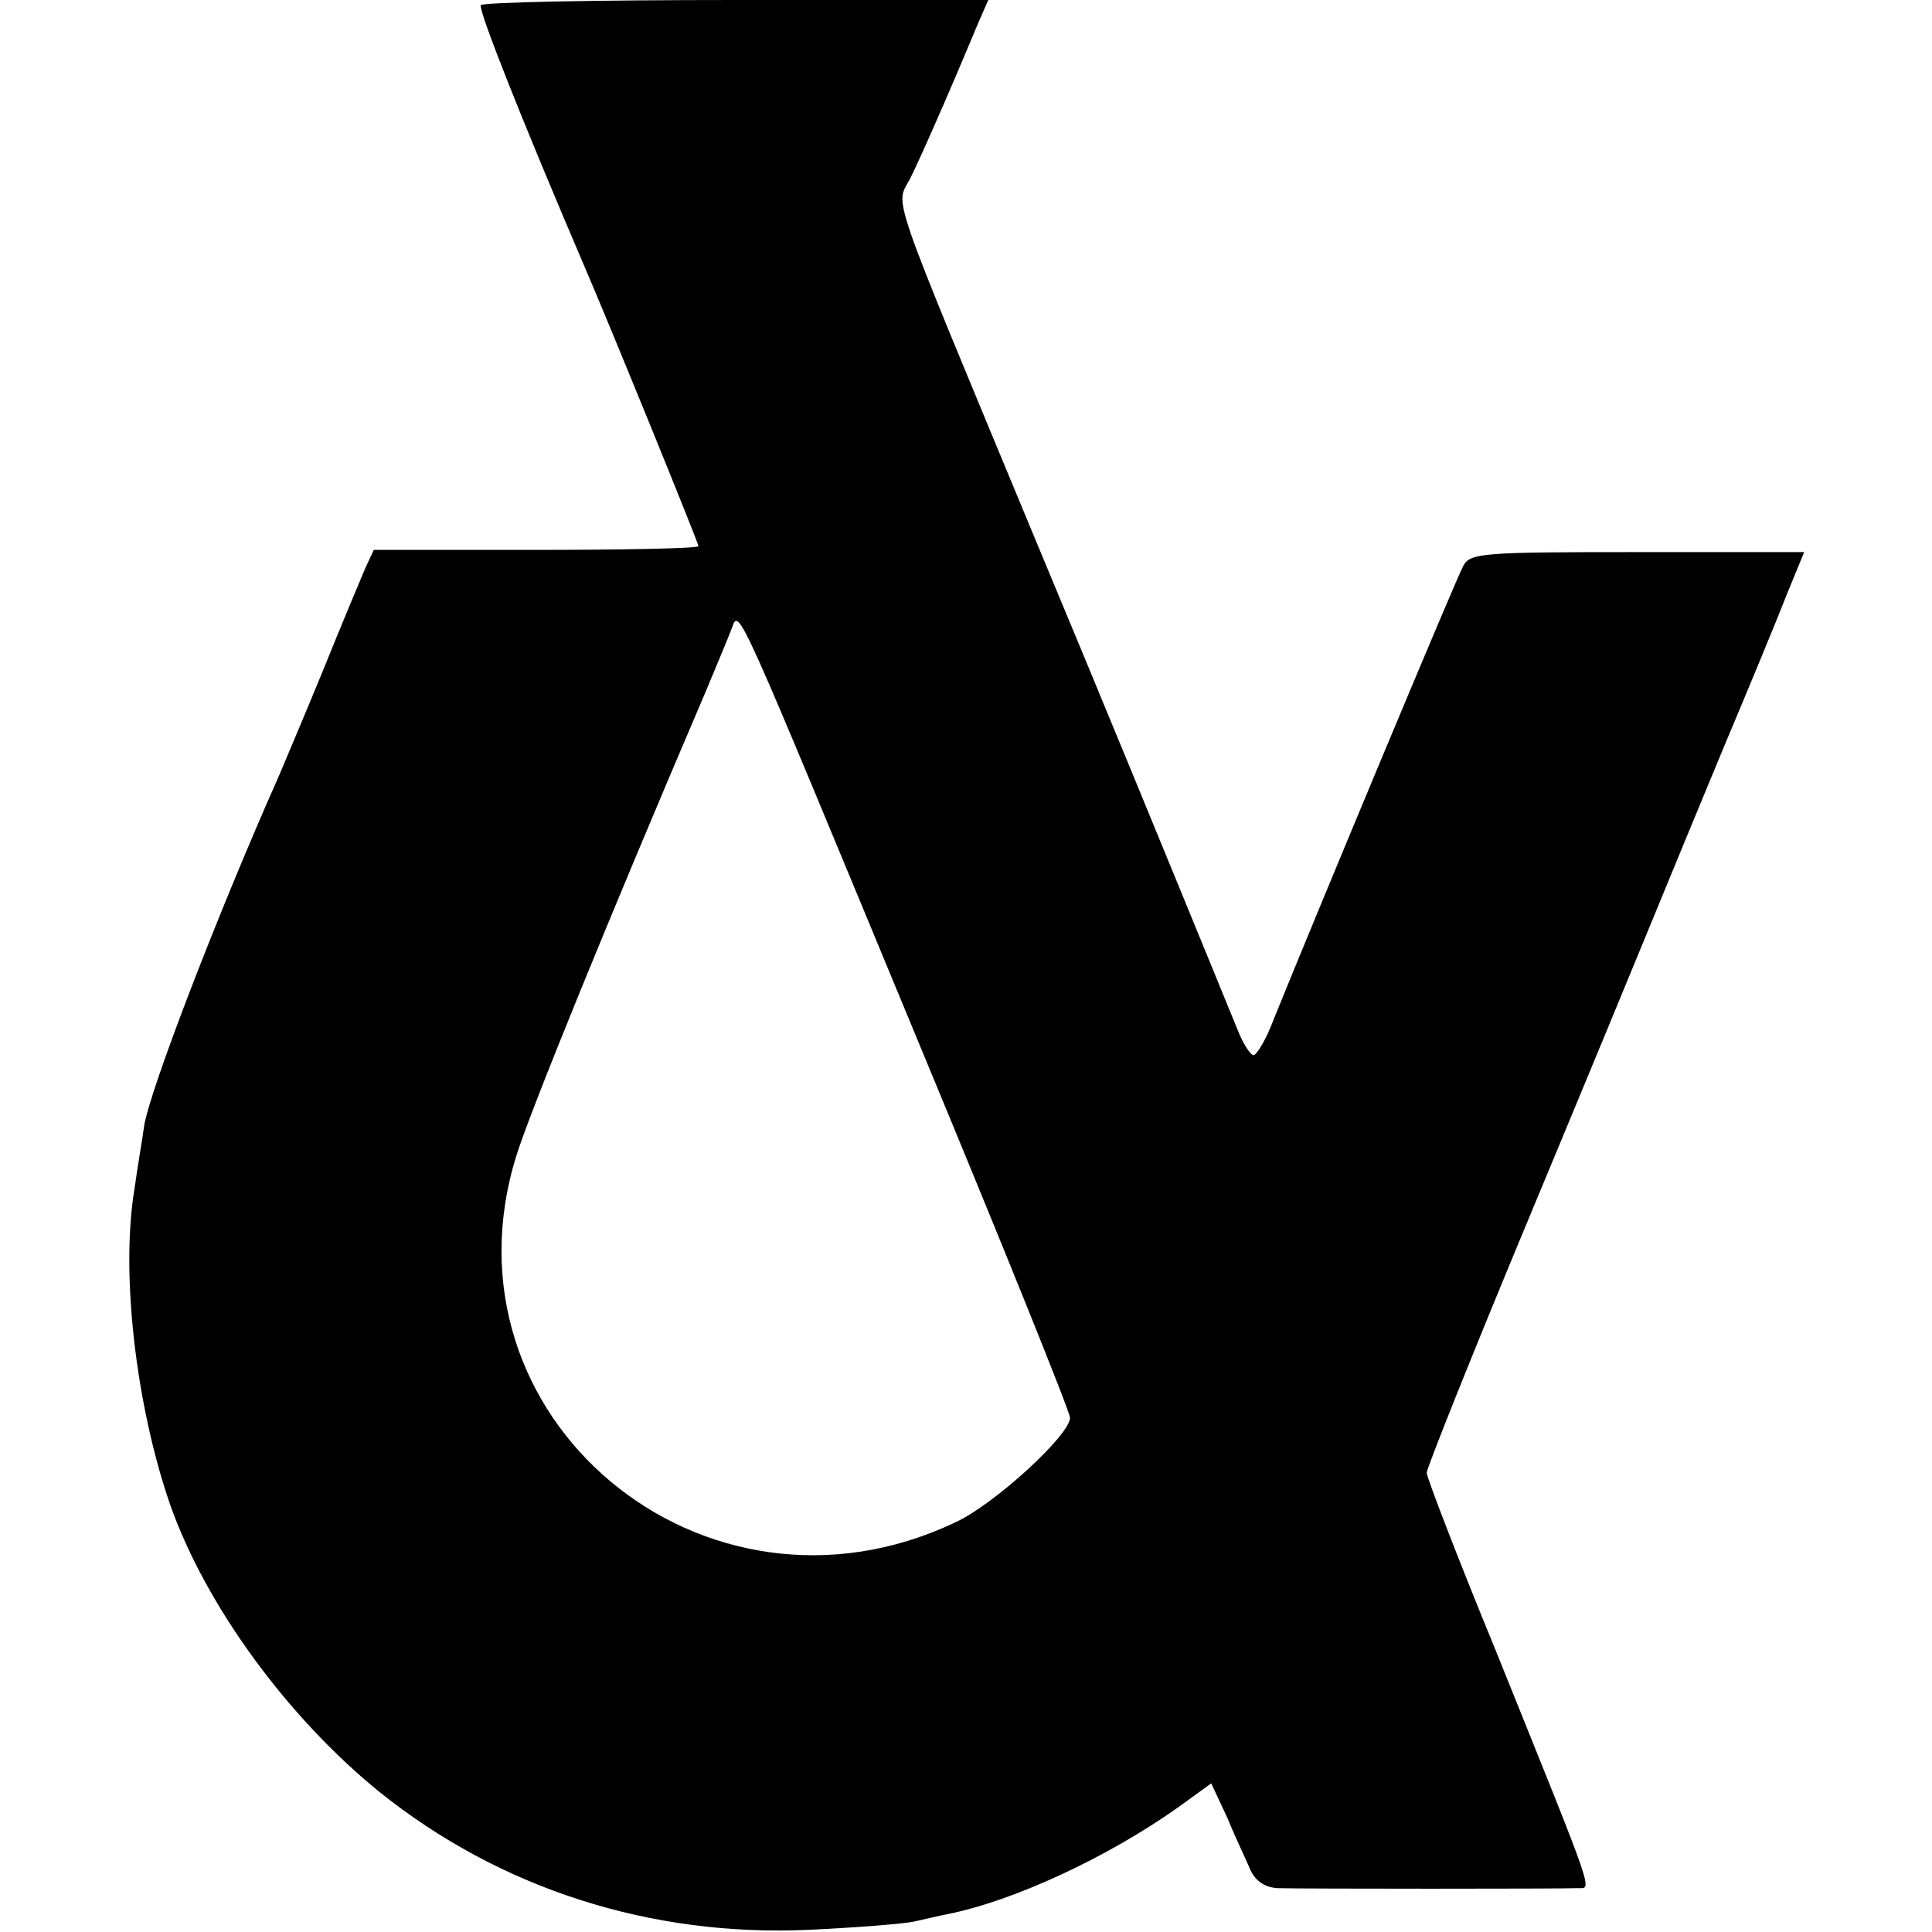
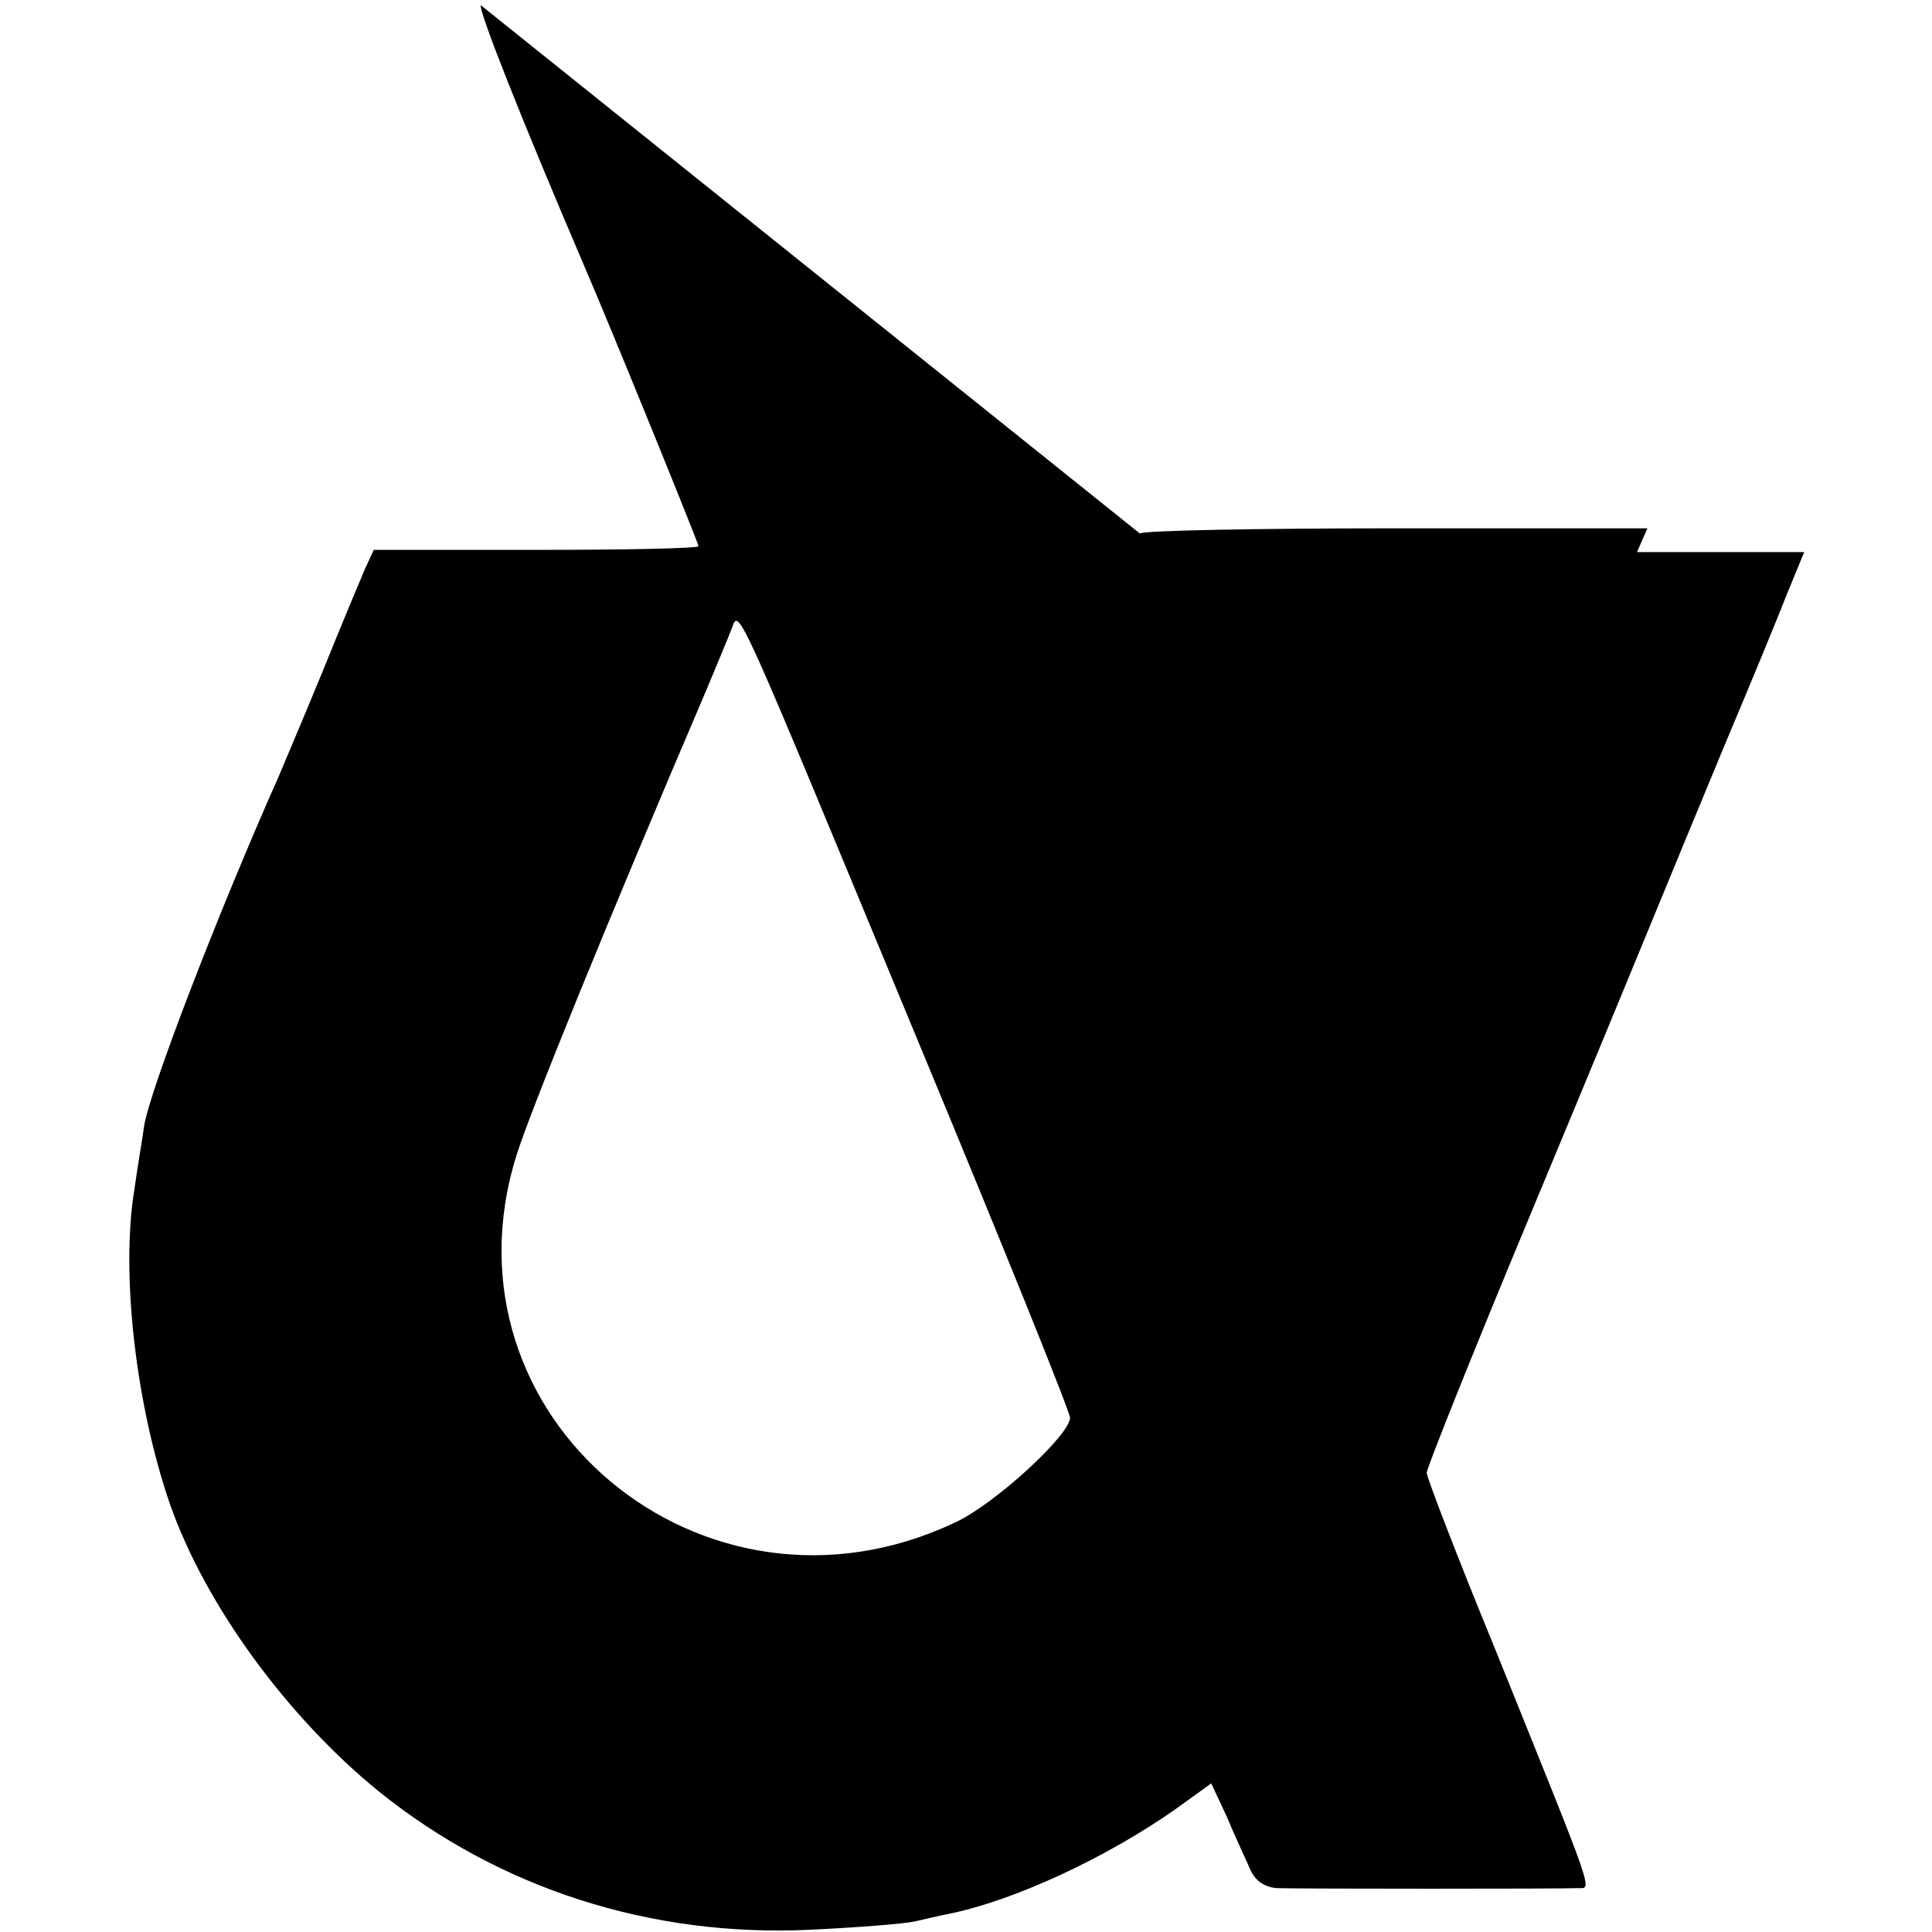
<svg xmlns="http://www.w3.org/2000/svg" version="1.0" width="260pt" height="260pt" viewBox="0 0 260 260" preserveAspectRatio="xMidYMid meet">
  <g transform="translate(0,260) scale(0.1,-0.1)" fill="#000000" stroke="none">
-     <path d="M647 2593 c-3 -7 52 -147 138 -348 38 -88 155 -376 155 -380 0 -3 -98 -5 -218 -5 l-219 0 -12 -26 c-6 -14 -32 -76 -57 -138 -25 -61 -52 -124 -59 -141 -81 -182 -173 -421 -181 -470 -2 -16 -9 -55 -13 -85 -19 -113 2 -292 48 -425 48 -136 158 -286 281 -386 163 -131 366 -196 580 -186 63 3 126 8 140 11 14 3 34 8 45 10 90 18 214 76 308 142 l47 34 22 -47 c11 -27 26 -58 31 -70 7 -15 20 -23 36 -24 35 -1 382 -1 403 0 21 1 29 -23 -110 322 -51 124 -92 231 -92 237 0 6 61 159 136 339 75 180 151 364 169 408 18 44 61 148 95 230 35 83 73 175 85 206 l23 56 -225 0 c-208 0 -225 -1 -234 -19 -9 -16 -198 -469 -255 -610 -10 -27 -23 -48 -27 -48 -4 0 -14 15 -21 33 -97 237 -187 456 -271 657 -203 489 -190 451 -170 490 11 22 46 100 91 208 l14 32 -339 0 c-187 0 -342 -3 -344 -7z m588 -1393 c113 -272 205 -500 205 -508 0 -23 -102 -117 -155 -141 -338 -160 -700 142 -590 494 18 58 122 314 255 625 15 36 31 74 35 85 10 27 5 36 250 -555z" />
+     <path d="M647 2593 c-3 -7 52 -147 138 -348 38 -88 155 -376 155 -380 0 -3 -98 -5 -218 -5 l-219 0 -12 -26 c-6 -14 -32 -76 -57 -138 -25 -61 -52 -124 -59 -141 -81 -182 -173 -421 -181 -470 -2 -16 -9 -55 -13 -85 -19 -113 2 -292 48 -425 48 -136 158 -286 281 -386 163 -131 366 -196 580 -186 63 3 126 8 140 11 14 3 34 8 45 10 90 18 214 76 308 142 l47 34 22 -47 c11 -27 26 -58 31 -70 7 -15 20 -23 36 -24 35 -1 382 -1 403 0 21 1 29 -23 -110 322 -51 124 -92 231 -92 237 0 6 61 159 136 339 75 180 151 364 169 408 18 44 61 148 95 230 35 83 73 175 85 206 l23 56 -225 0 l14 32 -339 0 c-187 0 -342 -3 -344 -7z m588 -1393 c113 -272 205 -500 205 -508 0 -23 -102 -117 -155 -141 -338 -160 -700 142 -590 494 18 58 122 314 255 625 15 36 31 74 35 85 10 27 5 36 250 -555z" />
  </g>
</svg>